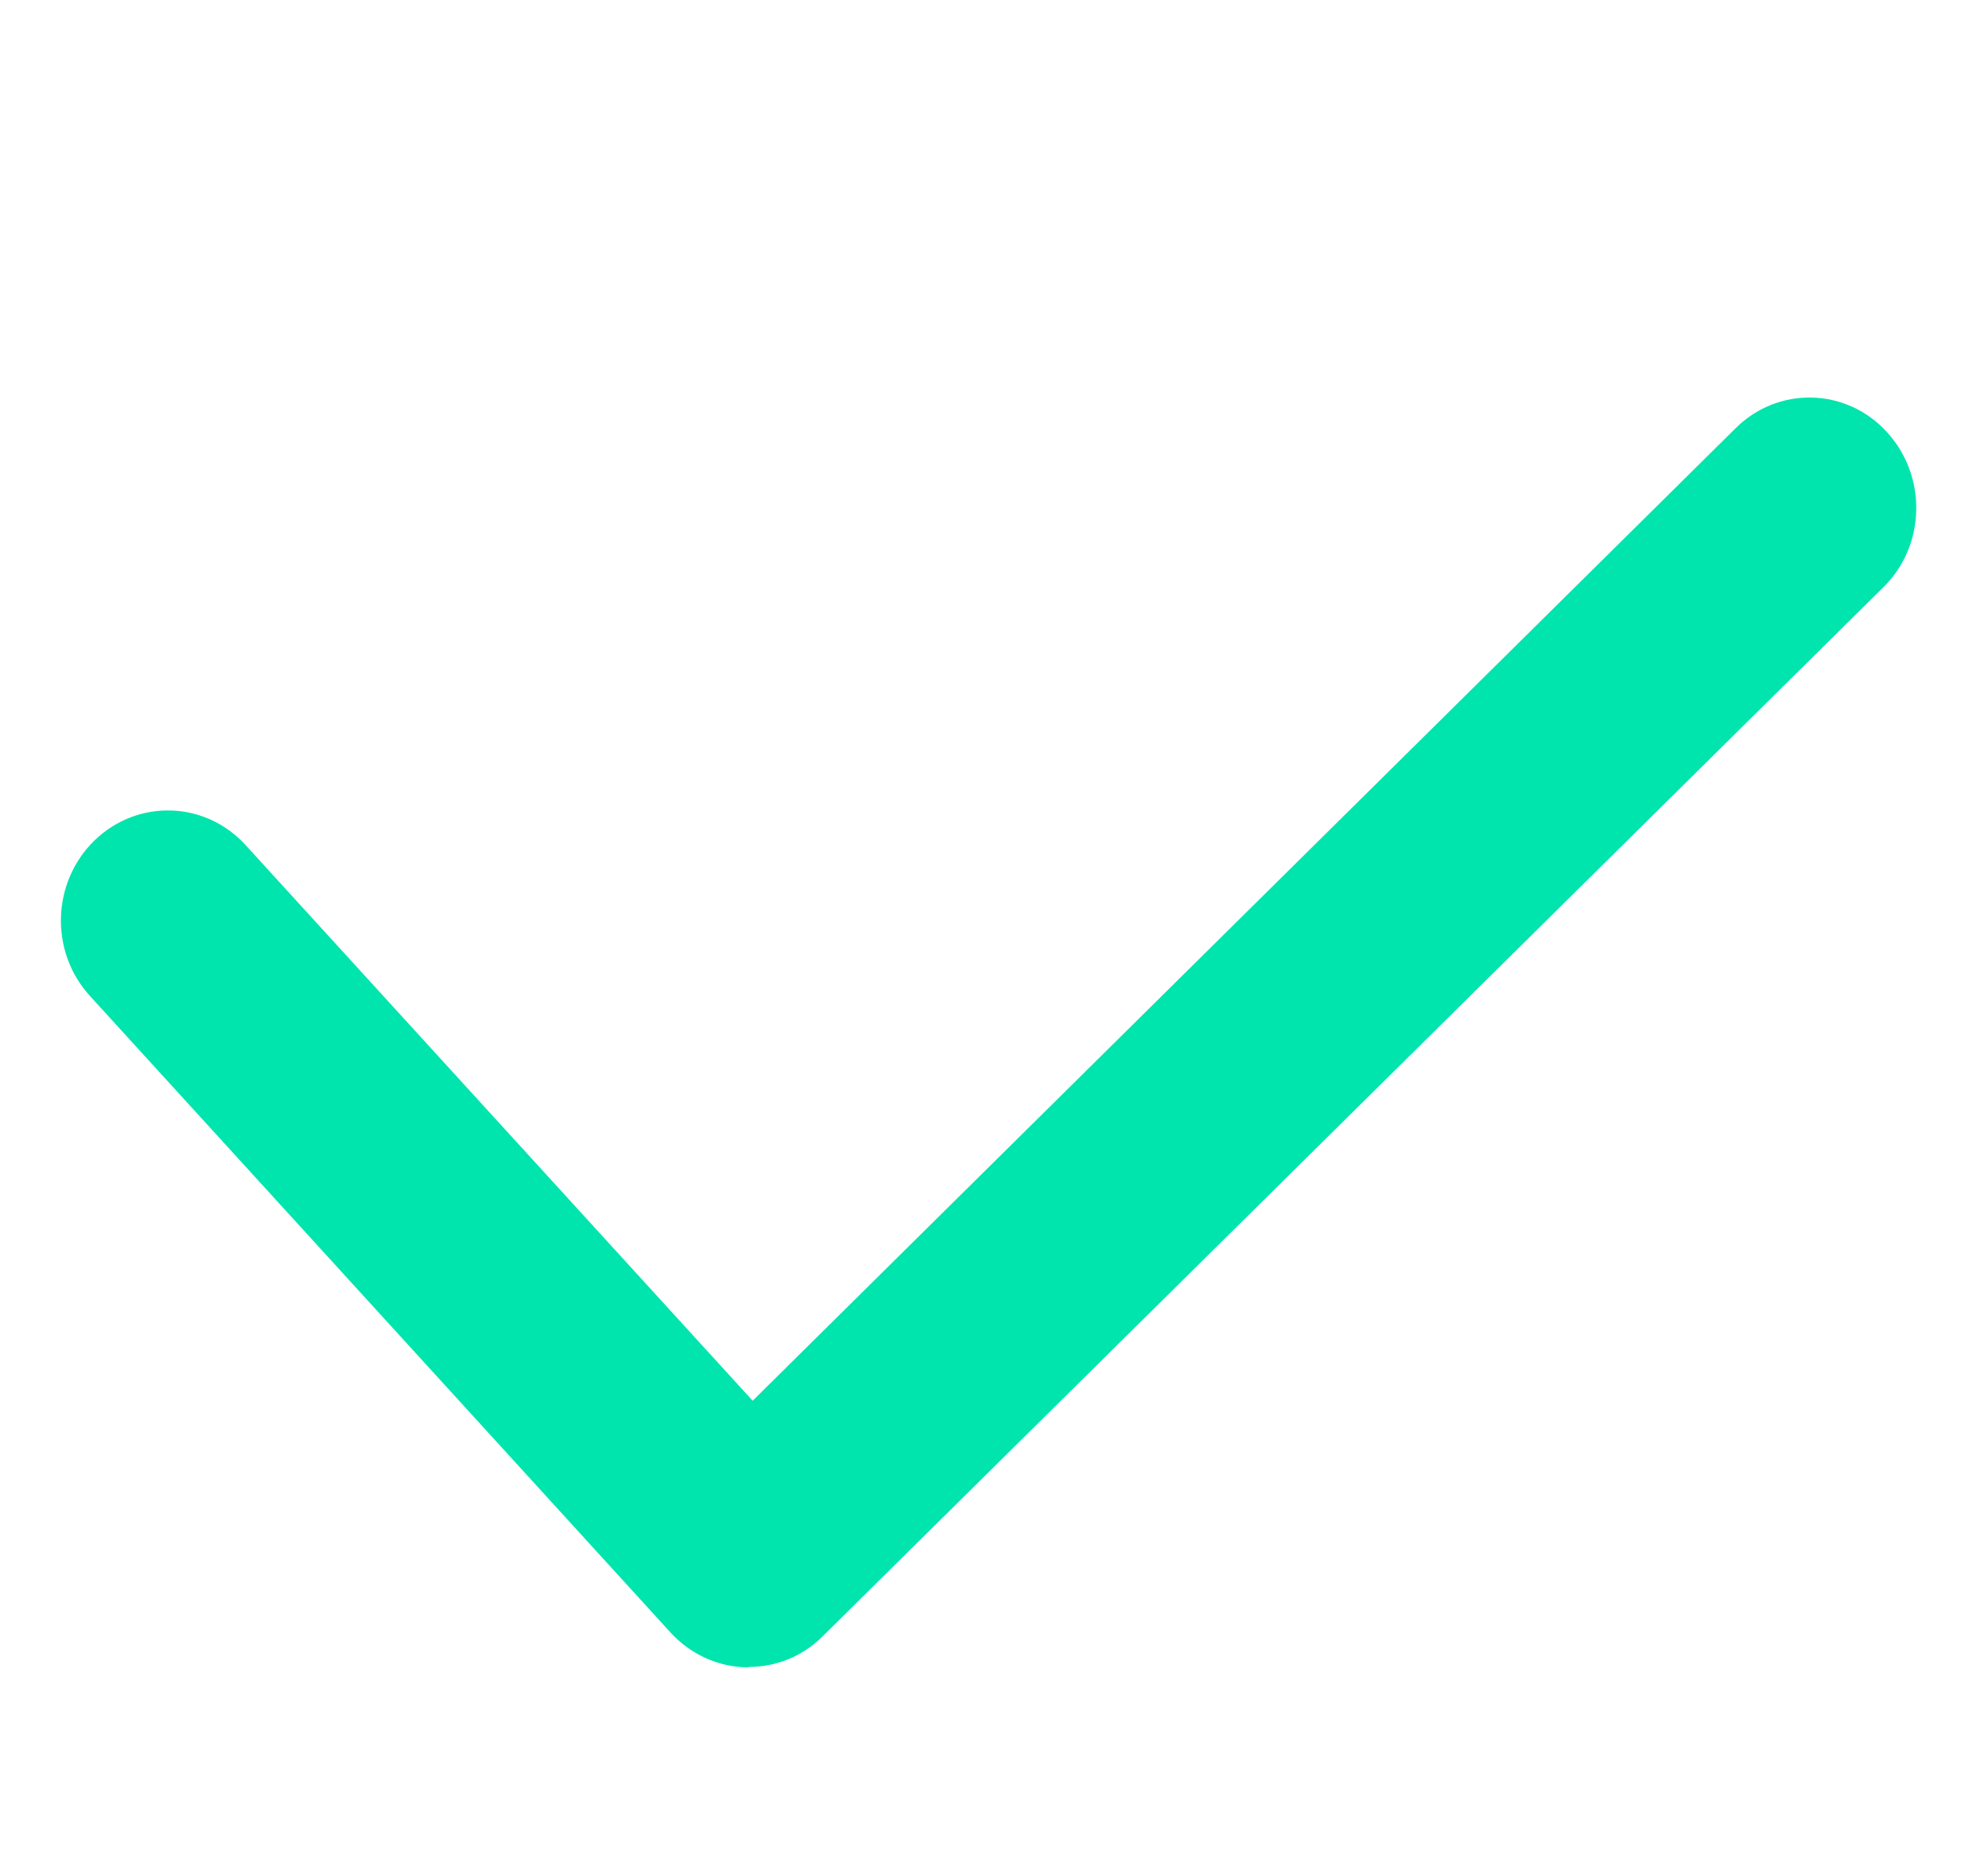
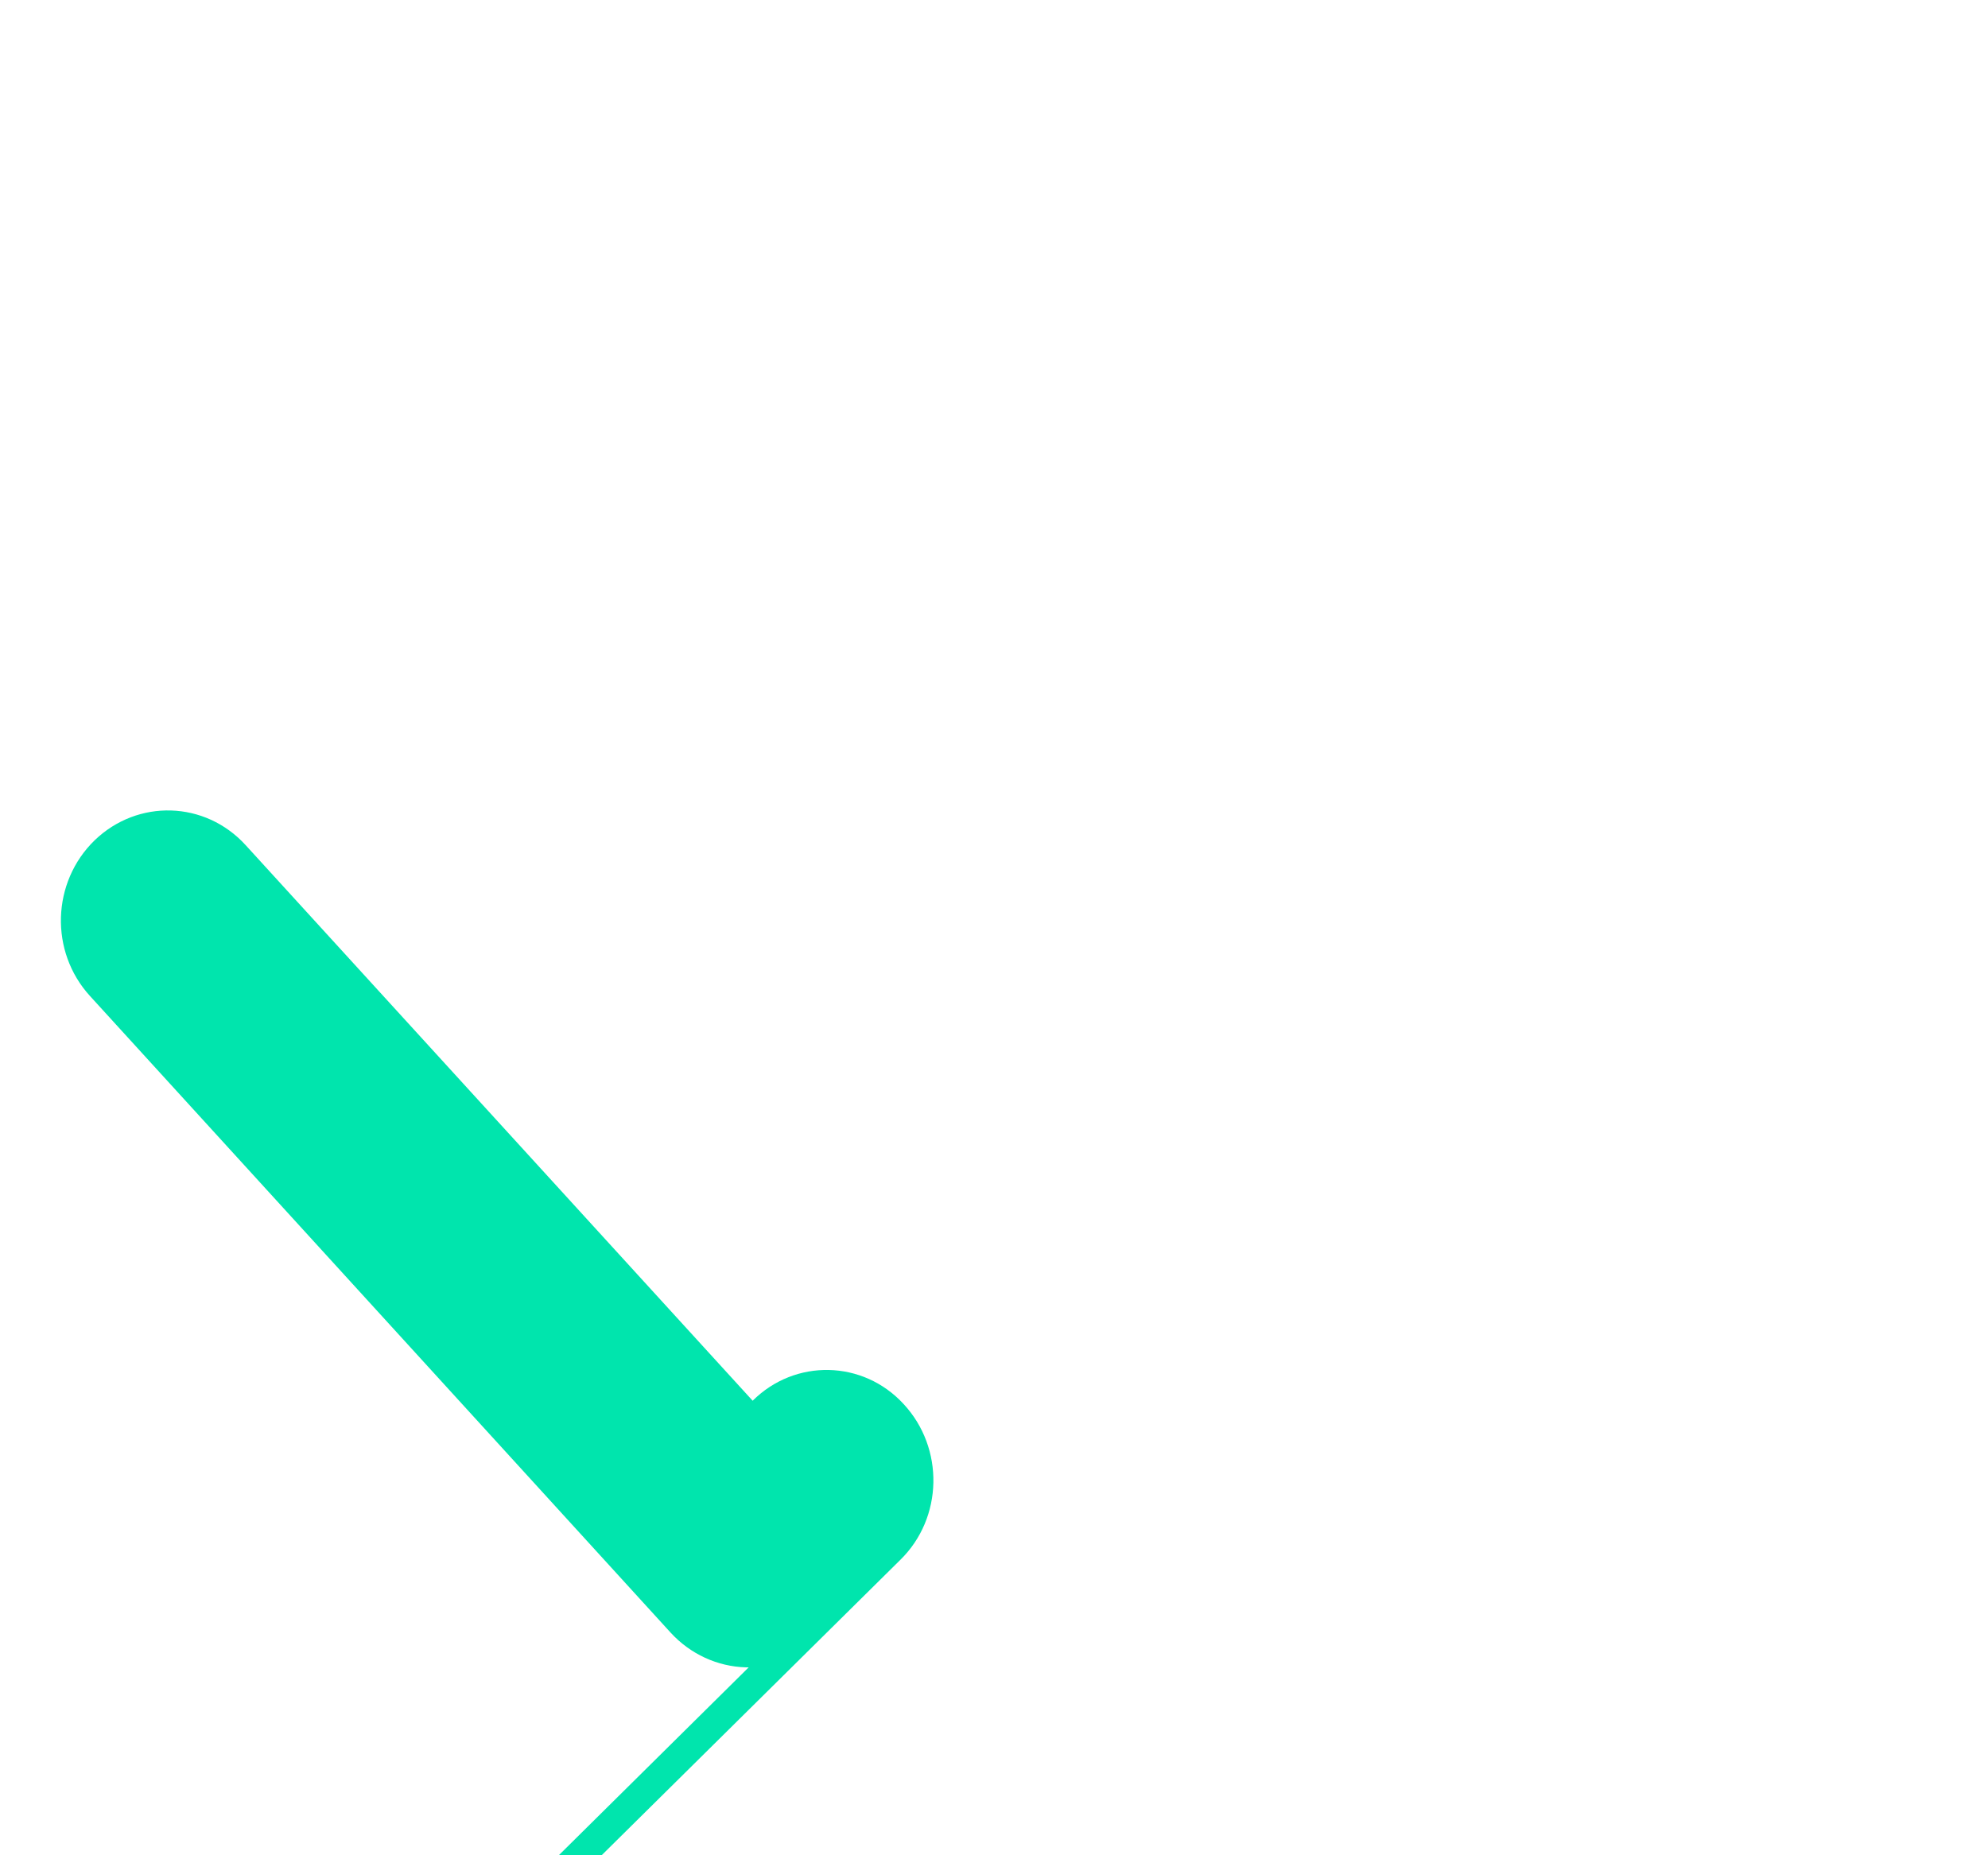
<svg xmlns="http://www.w3.org/2000/svg" width="15" height="14">
  <g>
    <title>background</title>
-     <rect fill="none" id="canvas_background" height="16" width="17" y="-1" x="-1" />
  </g>
  <g>
    <title>Layer 1</title>
    <g id="Group 331">
      <g id="Group 315" />
-       <path fill="#00E5AD" d="m5.649,12.582c0,0 -0.013,0 -0.021,0c-0.215,-0.006 -0.419,-0.1 -0.567,-0.261l-4.382,-4.805c-0.306,-0.335 -0.29,-0.859 0.035,-1.175c0.325,-0.313 0.833,-0.299 1.139,0.036l3.826,4.193l7.416,-7.338c0.32,-0.319 0.833,-0.308 1.139,0.025c0.309,0.333 0.298,0.859 -0.024,1.175l-8.004,7.917c-0.15,0.15 -0.349,0.23 -0.559,0.23l0.003,0.003z" id="Vector" />
+       <path fill="#00E5AD" d="m5.649,12.582c0,0 -0.013,0 -0.021,0c-0.215,-0.006 -0.419,-0.1 -0.567,-0.261l-4.382,-4.805c-0.306,-0.335 -0.29,-0.859 0.035,-1.175c0.325,-0.313 0.833,-0.299 1.139,0.036l3.826,4.193c0.32,-0.319 0.833,-0.308 1.139,0.025c0.309,0.333 0.298,0.859 -0.024,1.175l-8.004,7.917c-0.15,0.15 -0.349,0.23 -0.559,0.23l0.003,0.003z" id="Vector" />
    </g>
  </g>
</svg>